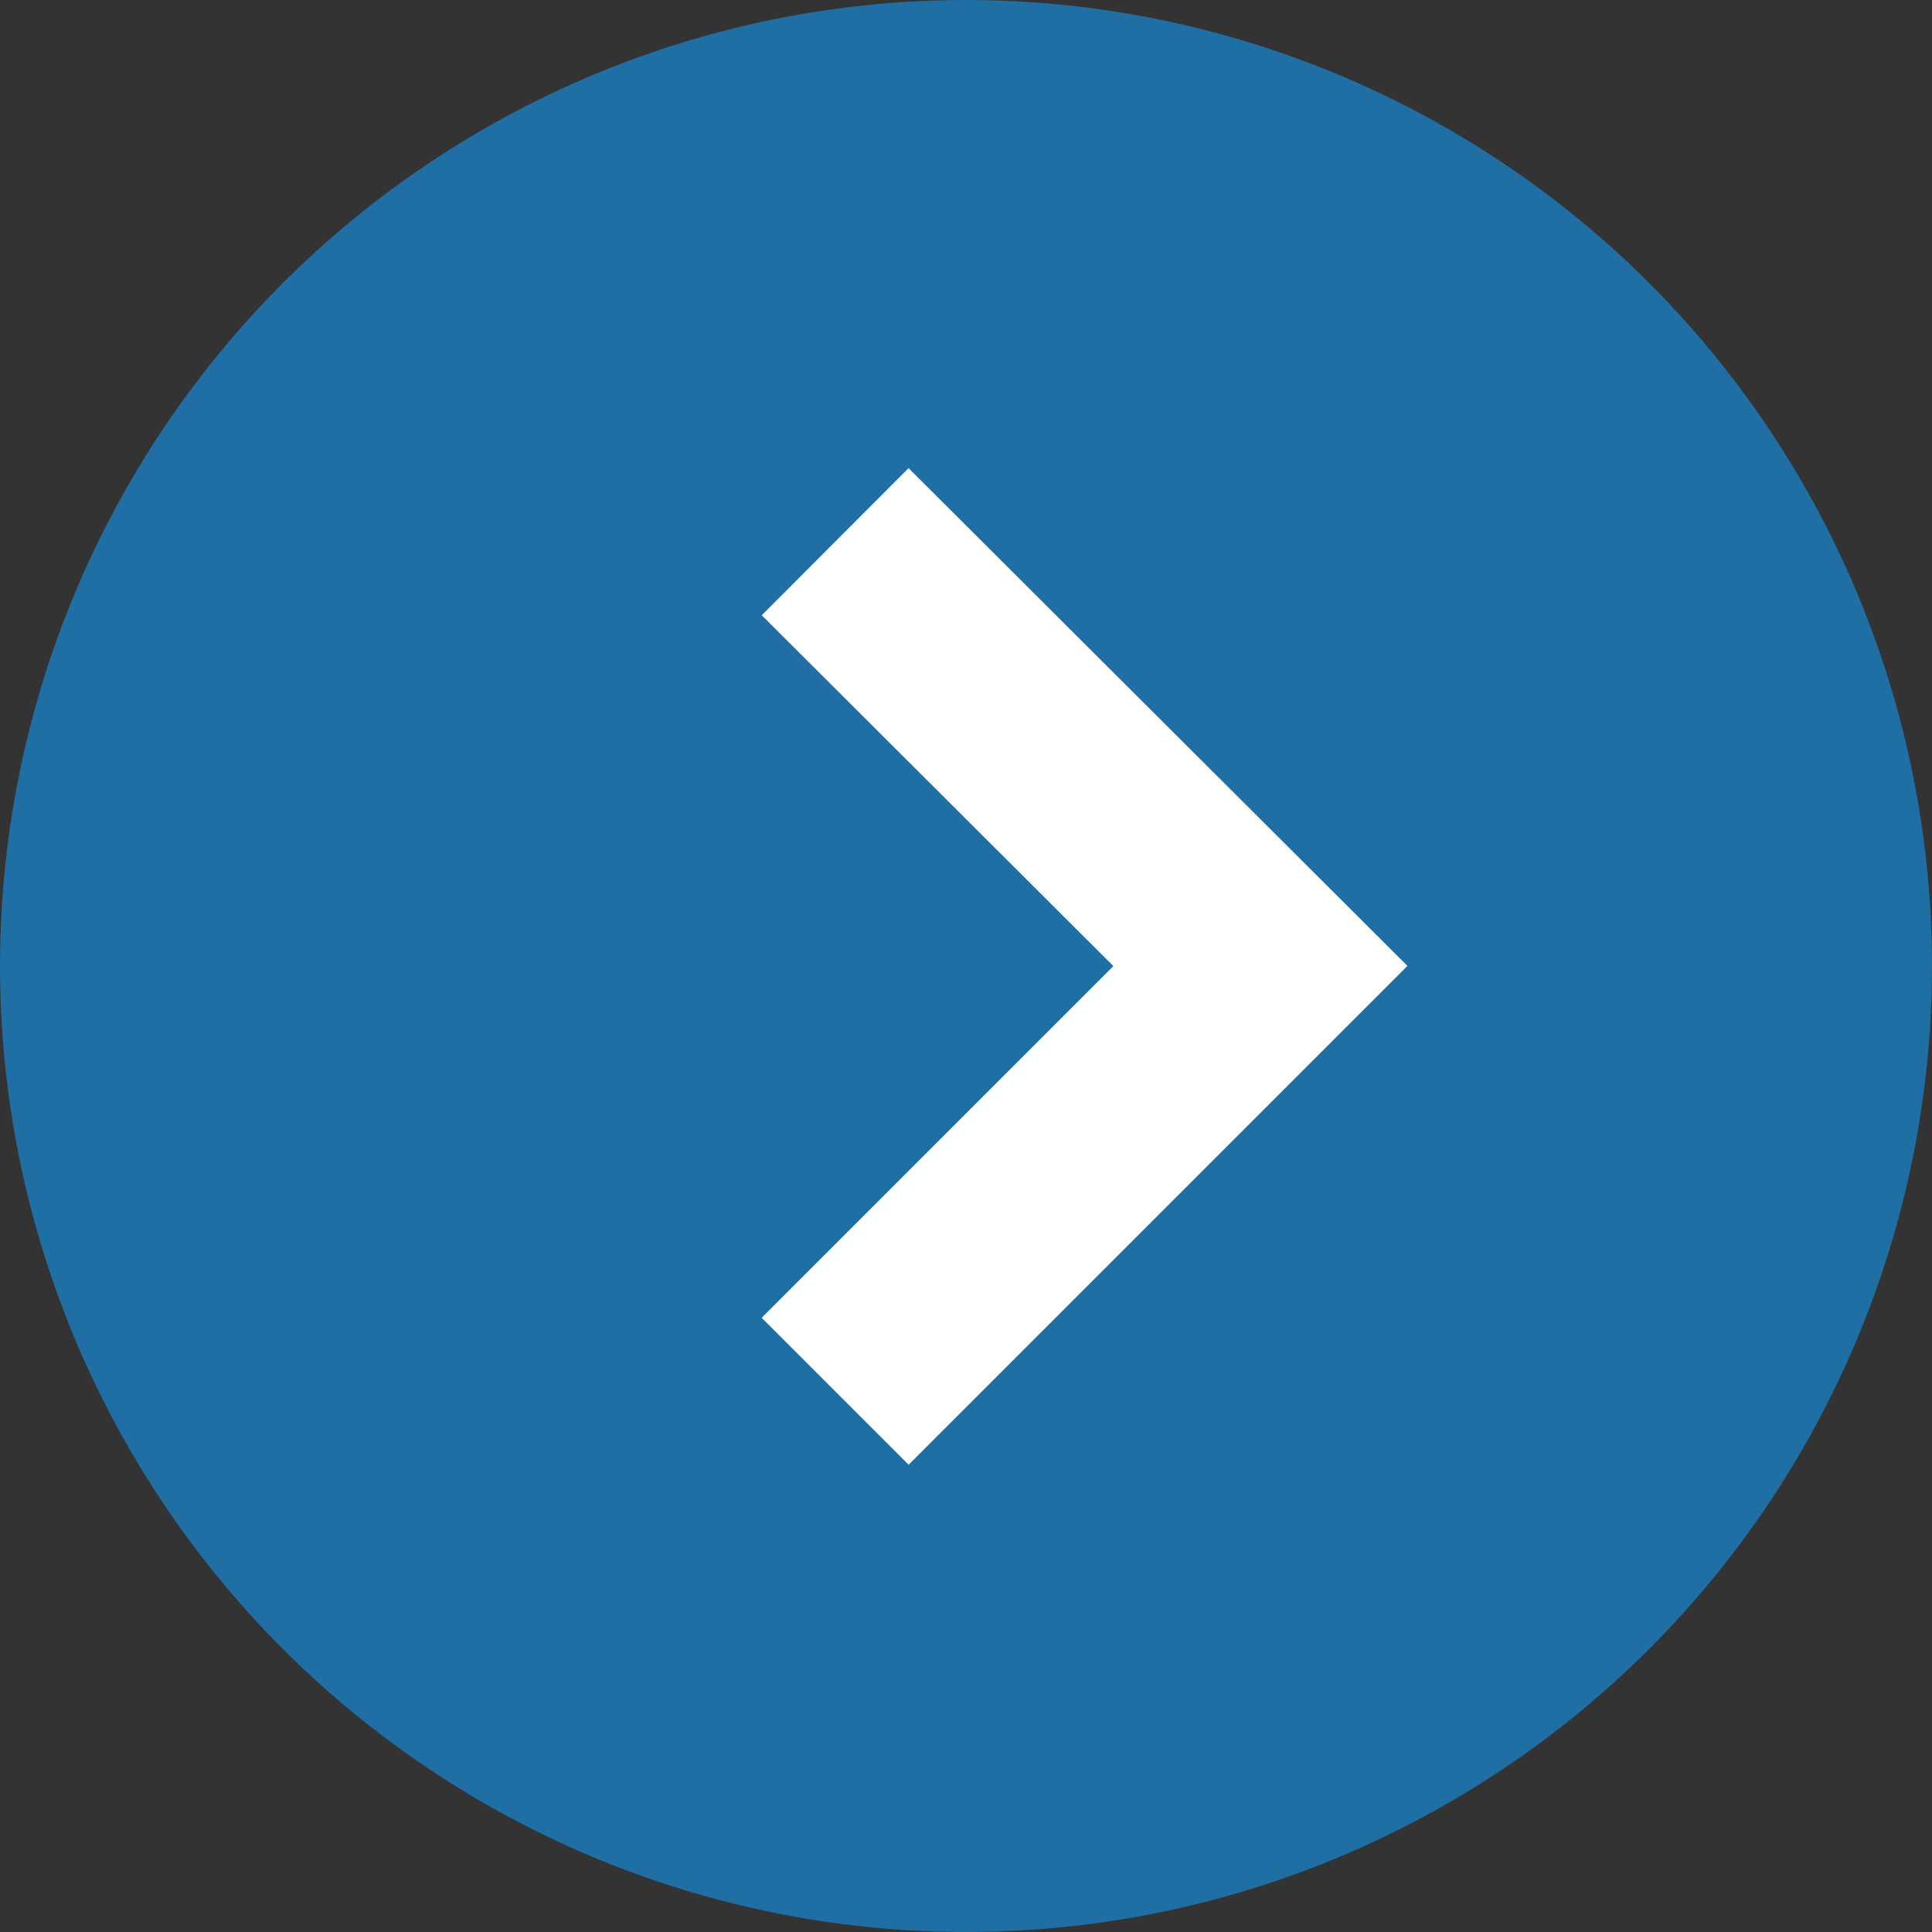
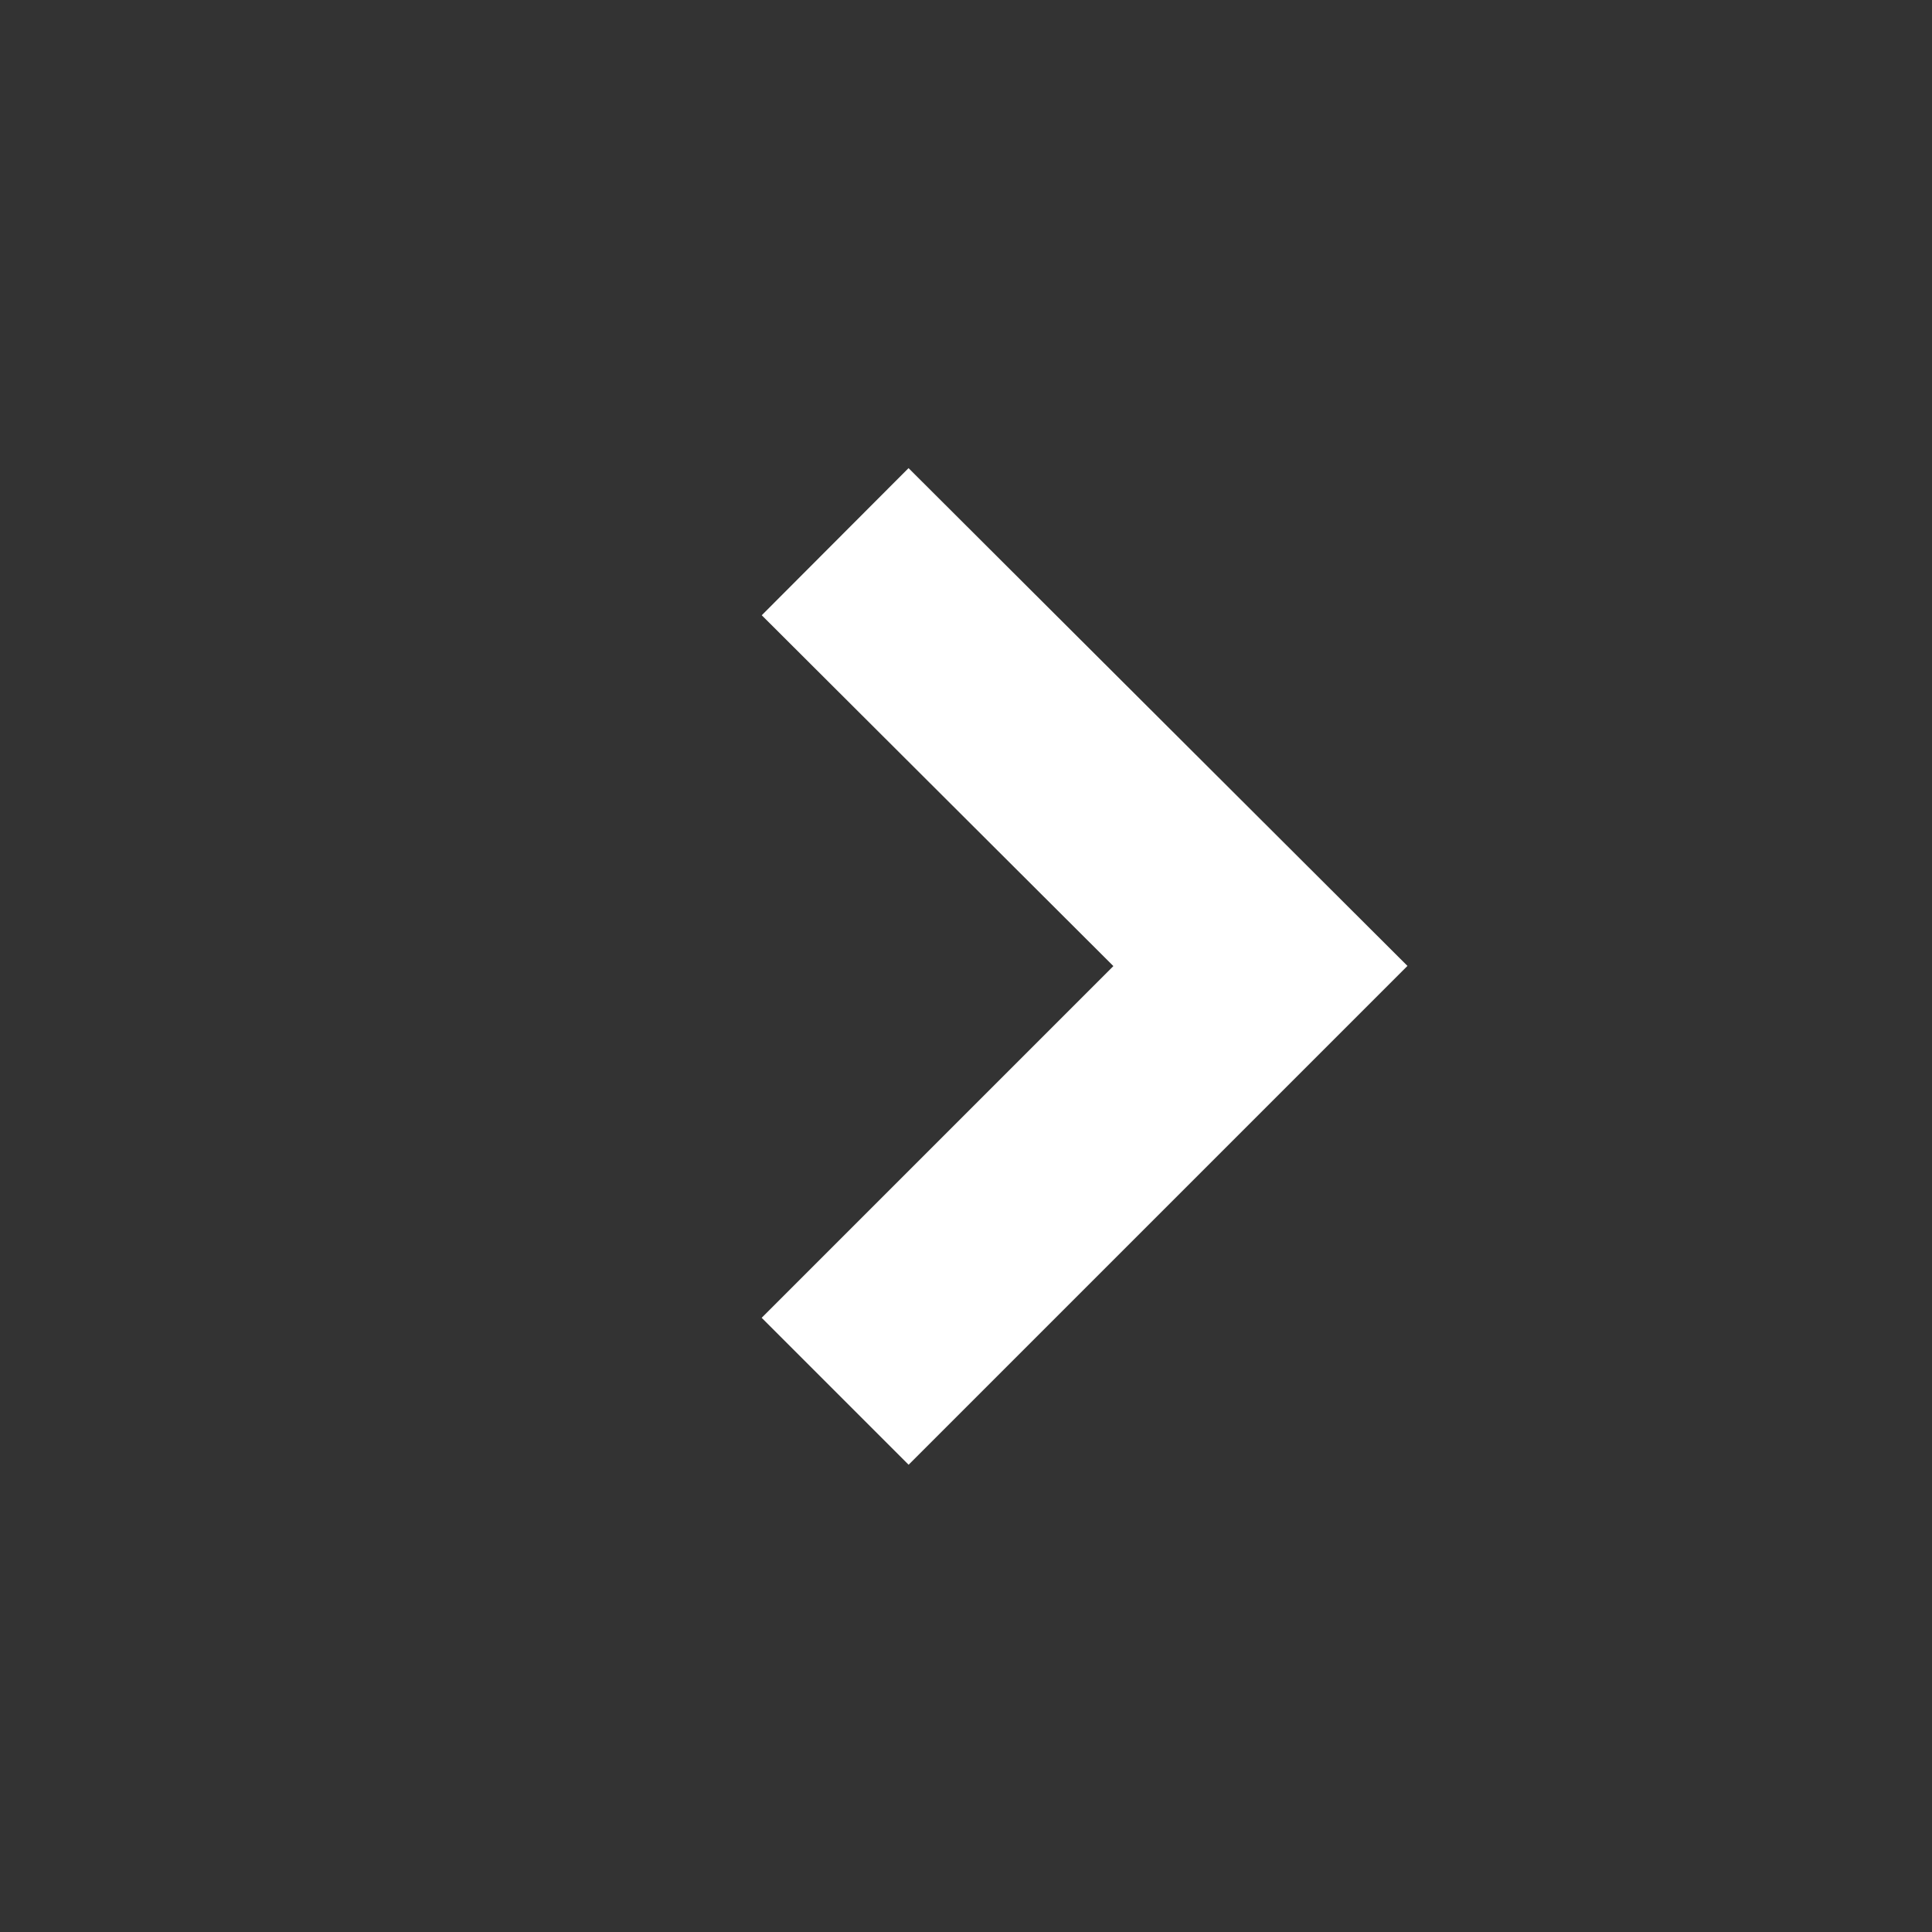
<svg xmlns="http://www.w3.org/2000/svg" viewBox="0 0 20.08 20.08">
  <rect x="0" y="0" width="20.08" height="20.08" fill="#333333" stroke="none" />
  <defs>
    <style>.cls-1{fill:#1f6ea4;}.cls-2{fill:none;stroke:#fff;stroke-miterlimit:10;stroke-width:2.16px;}</style>
  </defs>
  <title>アセット 3</title>
  <g id="レイヤー_2" data-name="レイヤー 2">
    <g id="レイヤー_2-2" data-name="レイヤー 2">
-       <circle class="cls-1" cx="10.04" cy="10.04" r="10.04" />
      <polyline class="cls-2" points="8.68 5.63 13.1 10.04 8.68 14.46" />
    </g>
  </g>
</svg>